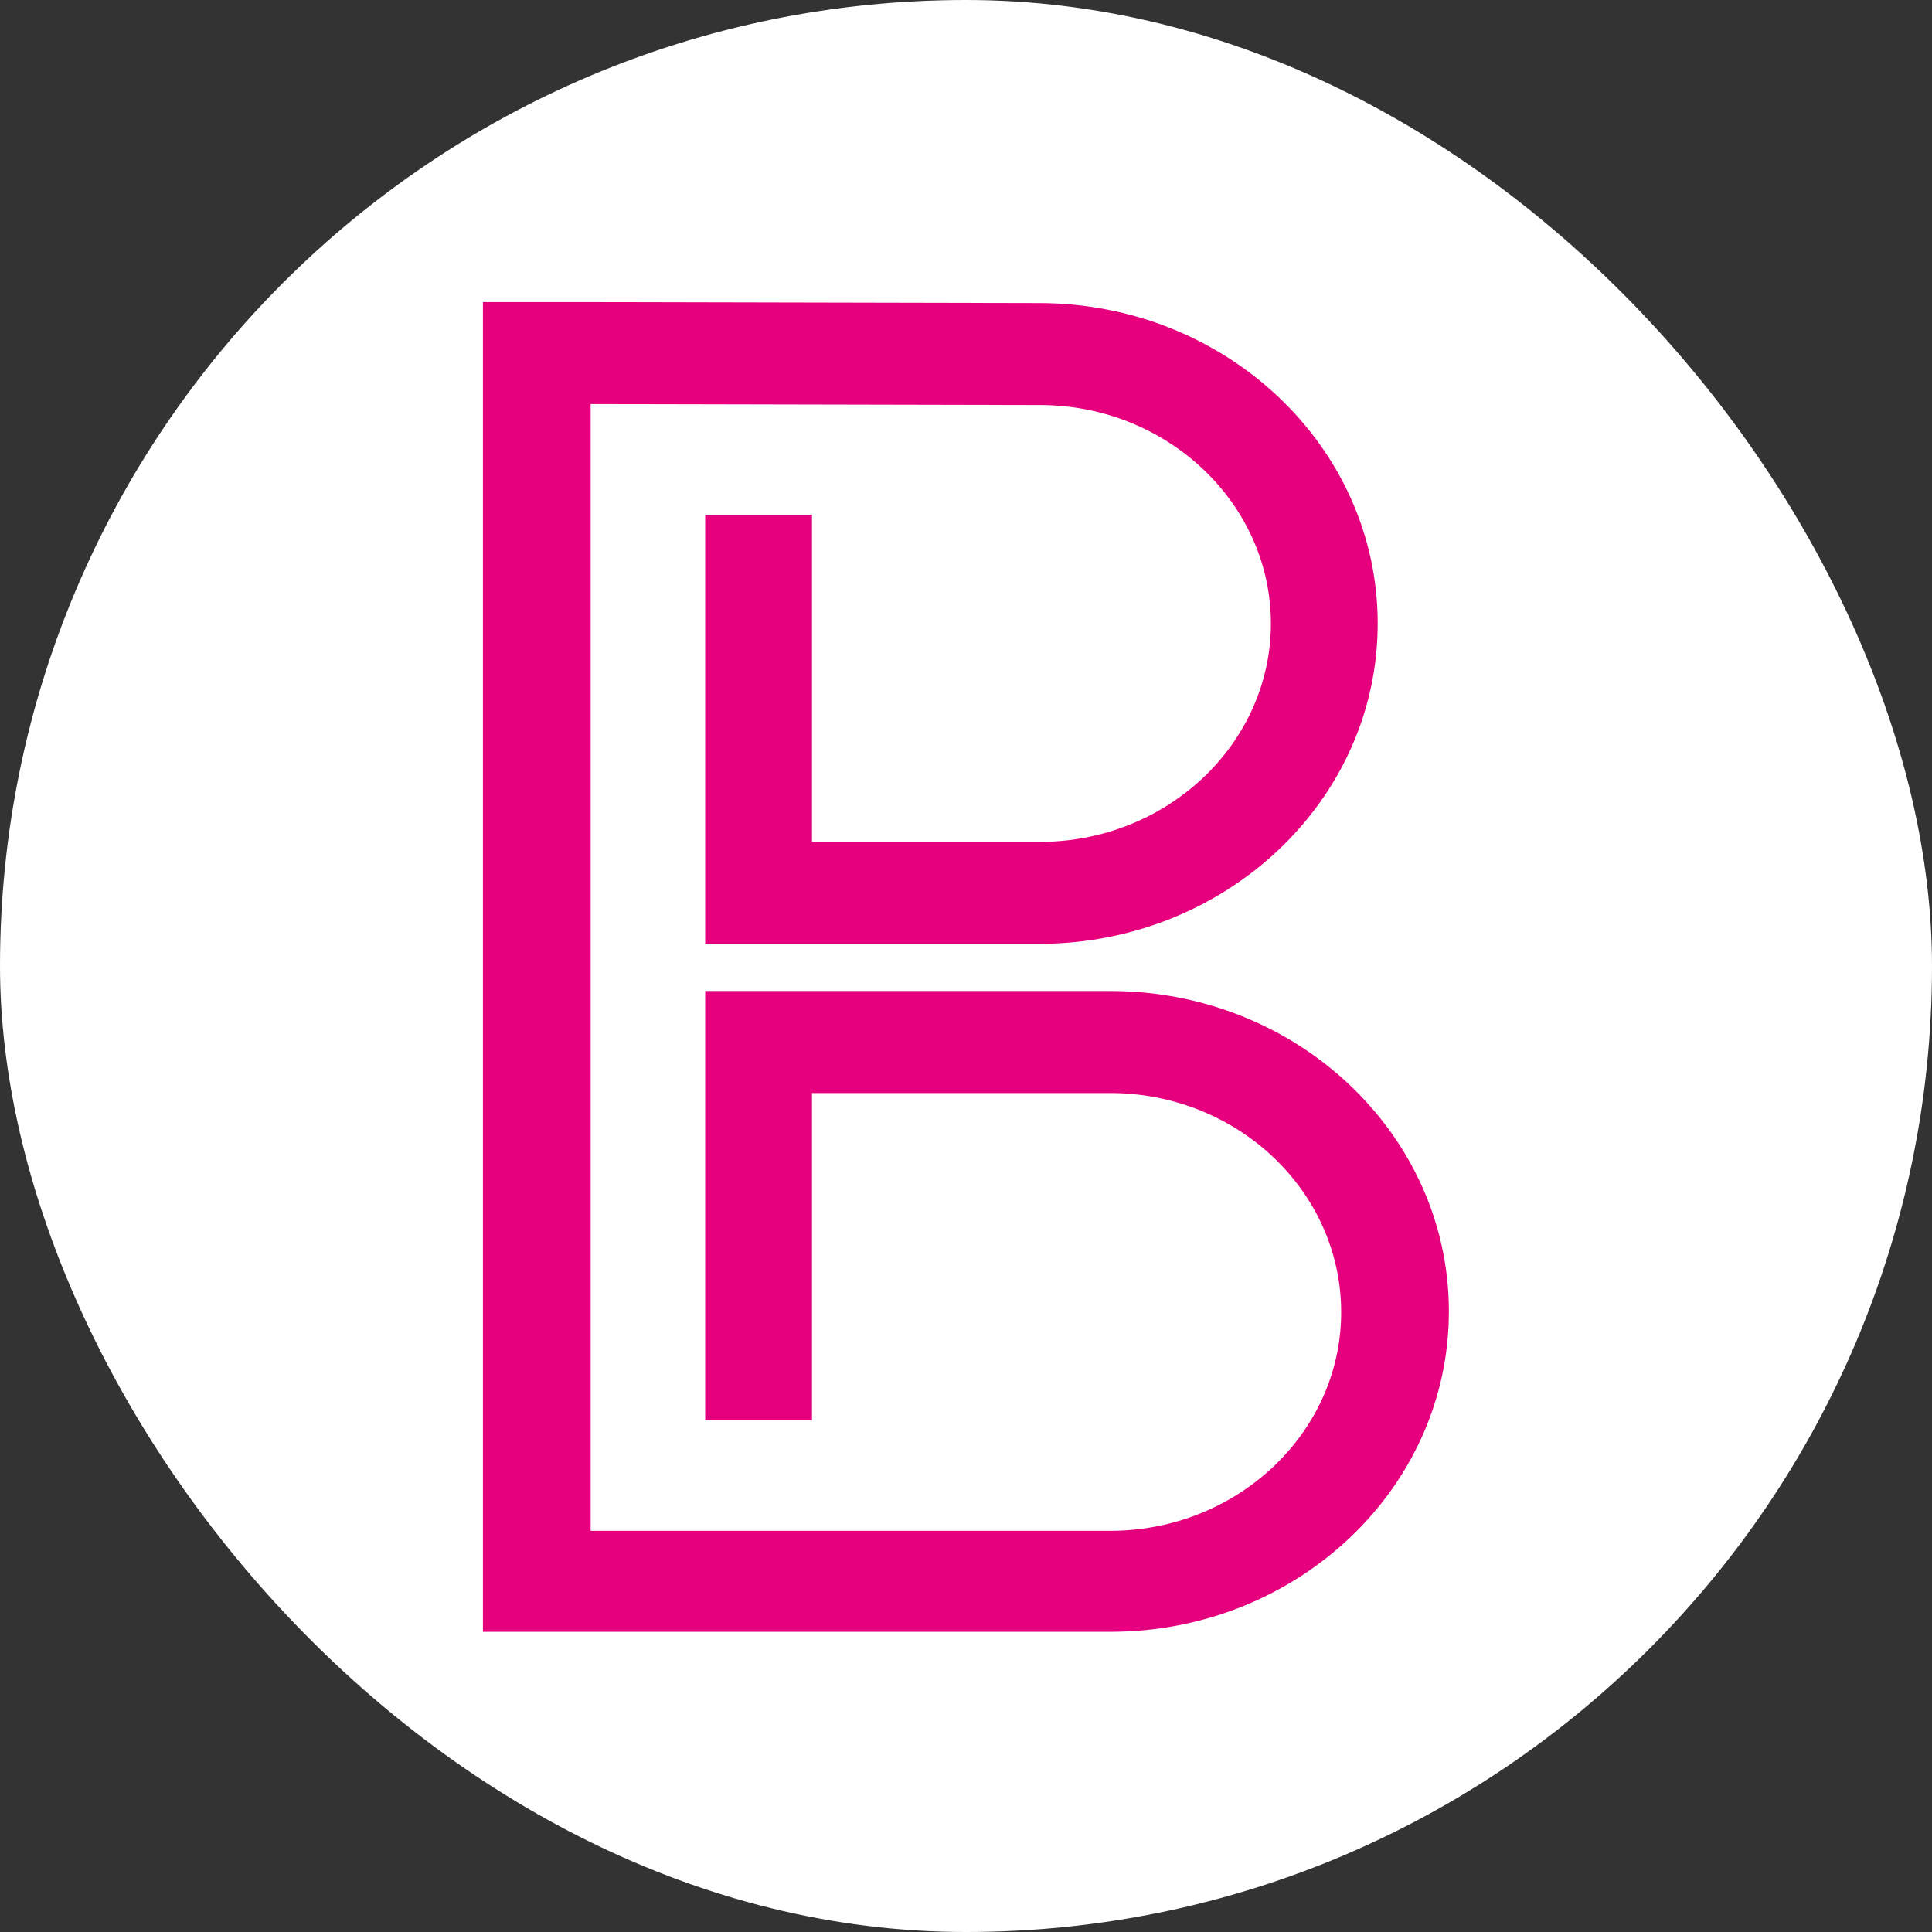
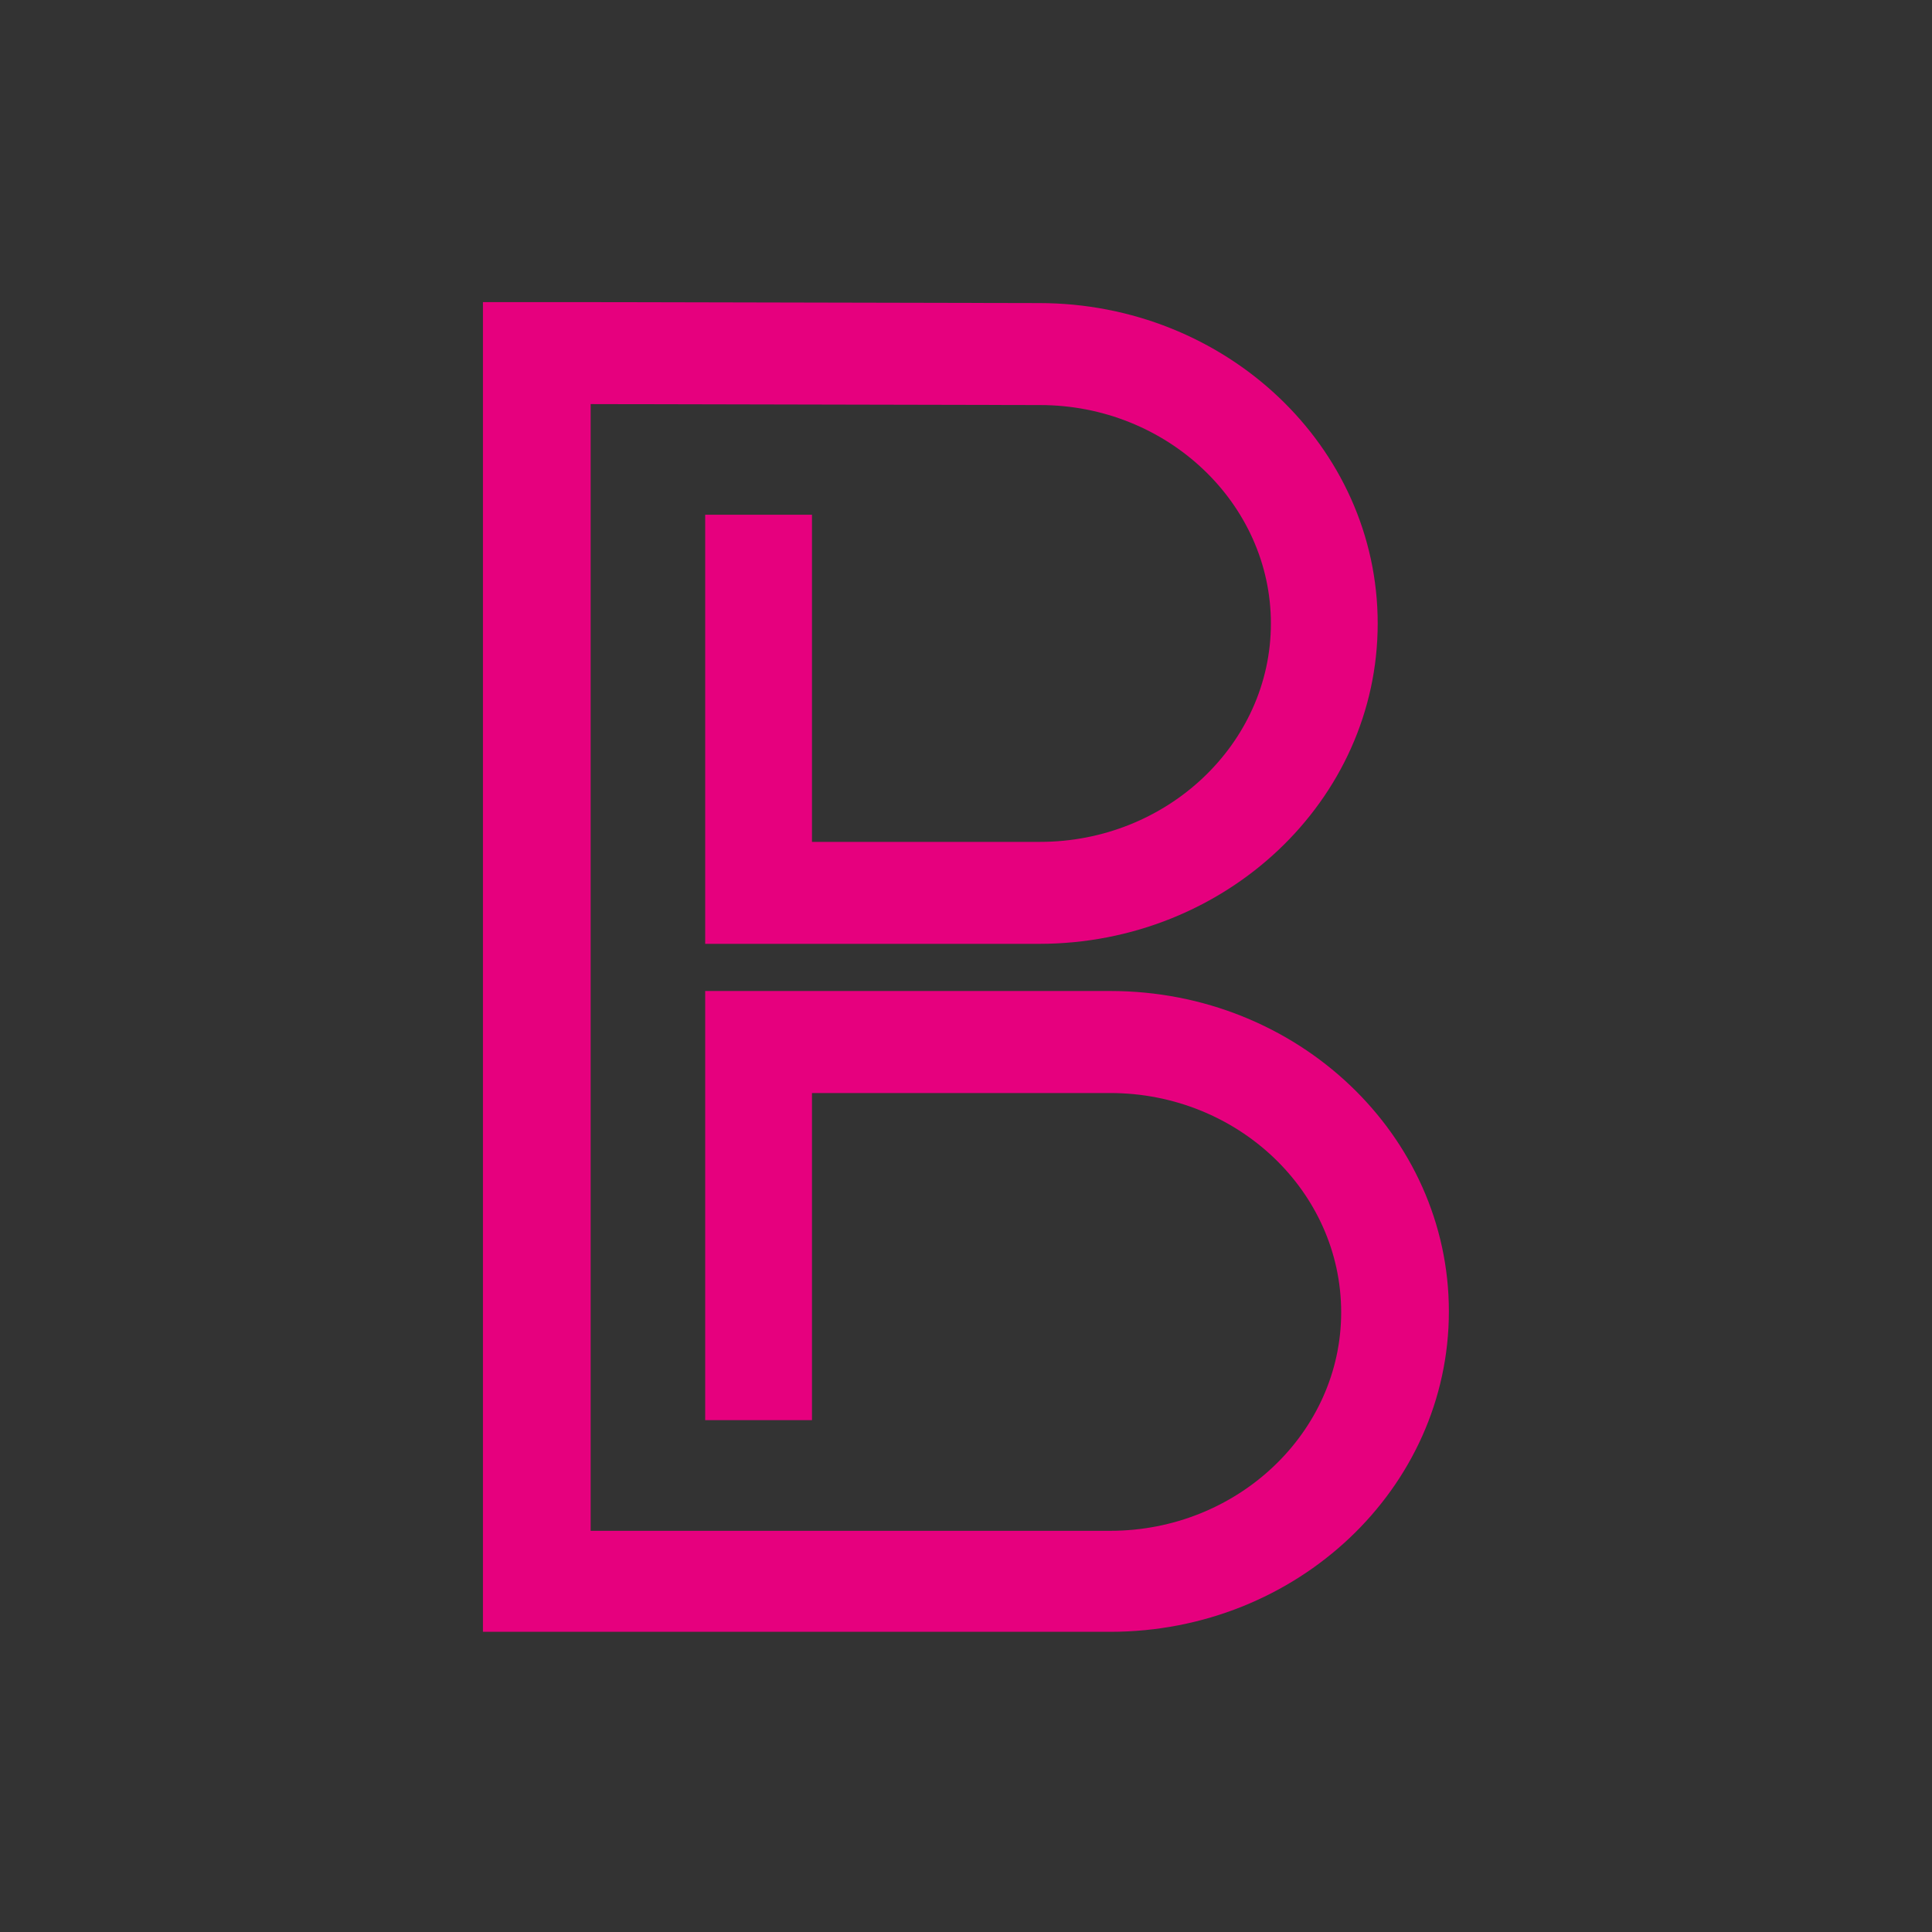
<svg xmlns="http://www.w3.org/2000/svg" width="32" height="32" viewBox="0 0 32 32" fill="none">
  <rect x="0" y="0" width="32" height="32" fill="#333333" stroke="none" />
-   <rect width="32" height="32" rx="16" fill="white" />
  <path d="M18.389 16.414H11.68V23.522H13.449V18.104H18.389C20.493 18.104 22.214 19.729 22.214 21.737C22.214 23.729 20.493 25.355 18.389 25.355H9.783V6.693L17.226 6.709C19.329 6.709 21.05 8.335 21.05 10.327C21.05 12.319 19.329 13.944 17.226 13.944H13.449V8.526H11.68V15.633H17.21C20.301 15.633 22.819 13.259 22.819 10.327C22.819 7.394 20.301 5.02 17.21 5.02L9.783 5.004H7.999V27.028H9.783H18.389C21.481 27.028 23.998 24.653 23.998 21.721C23.998 18.805 21.497 16.414 18.389 16.414Z" fill="#E6007E" />
</svg>